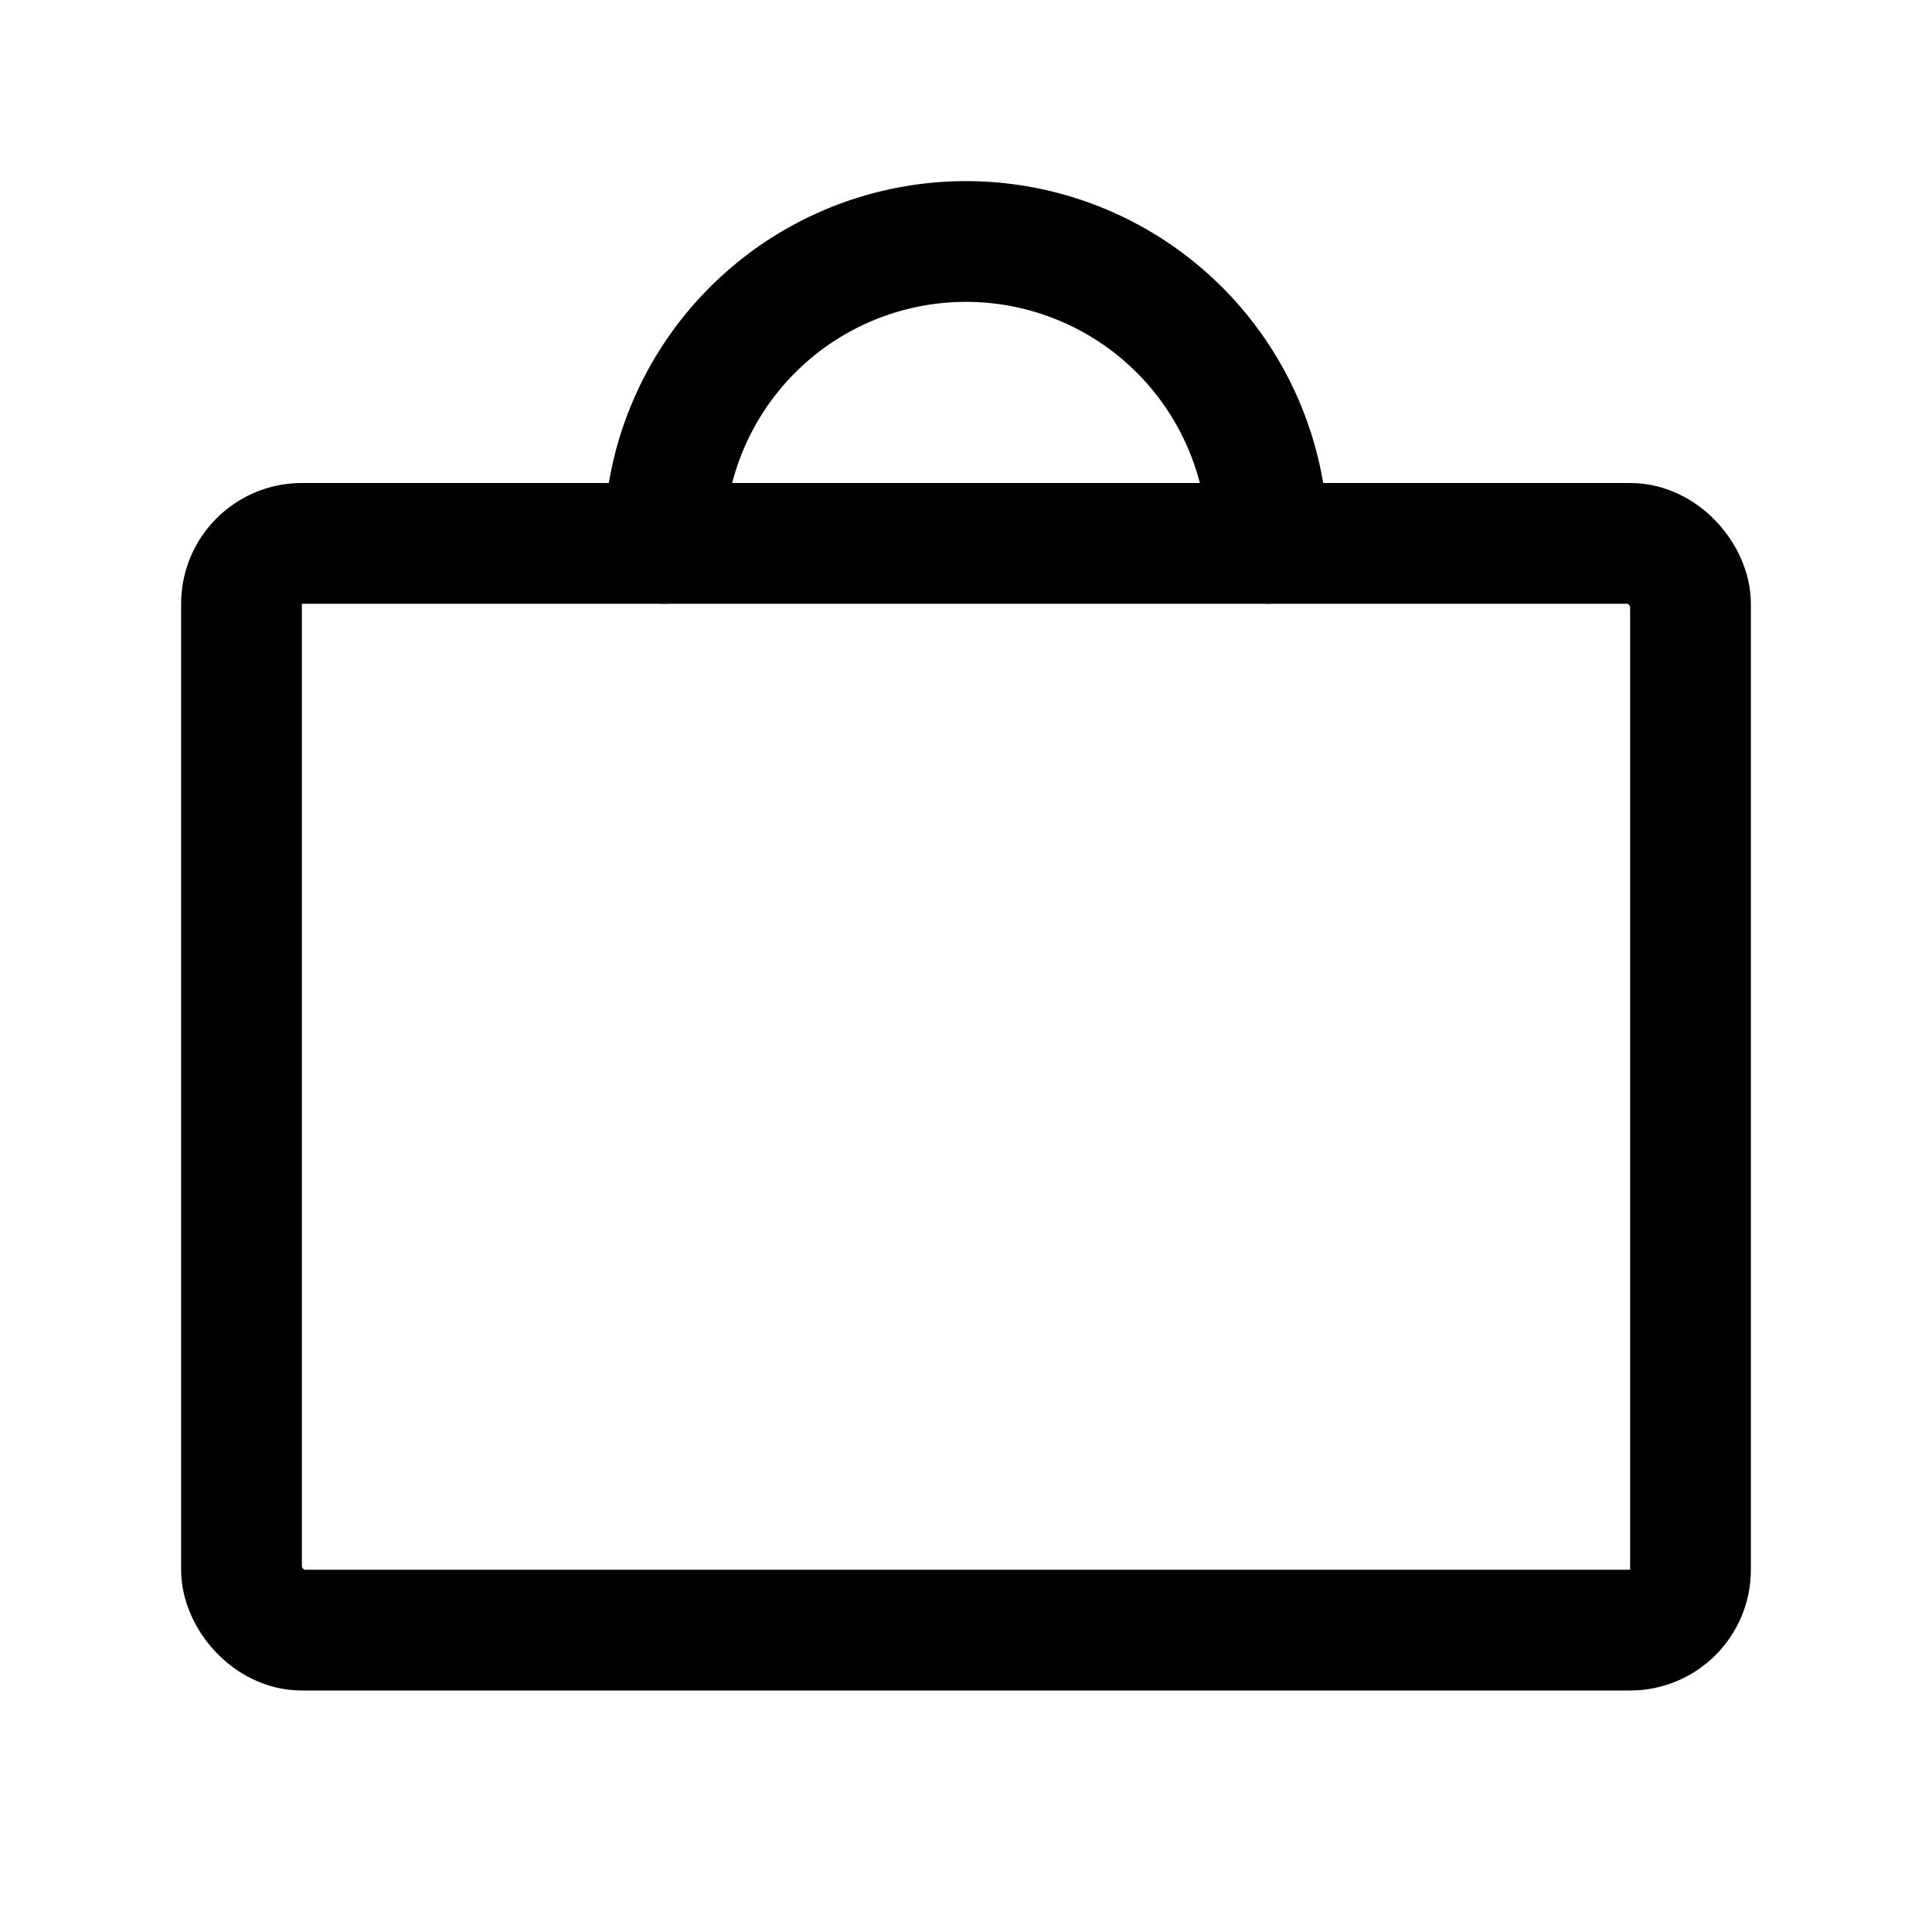
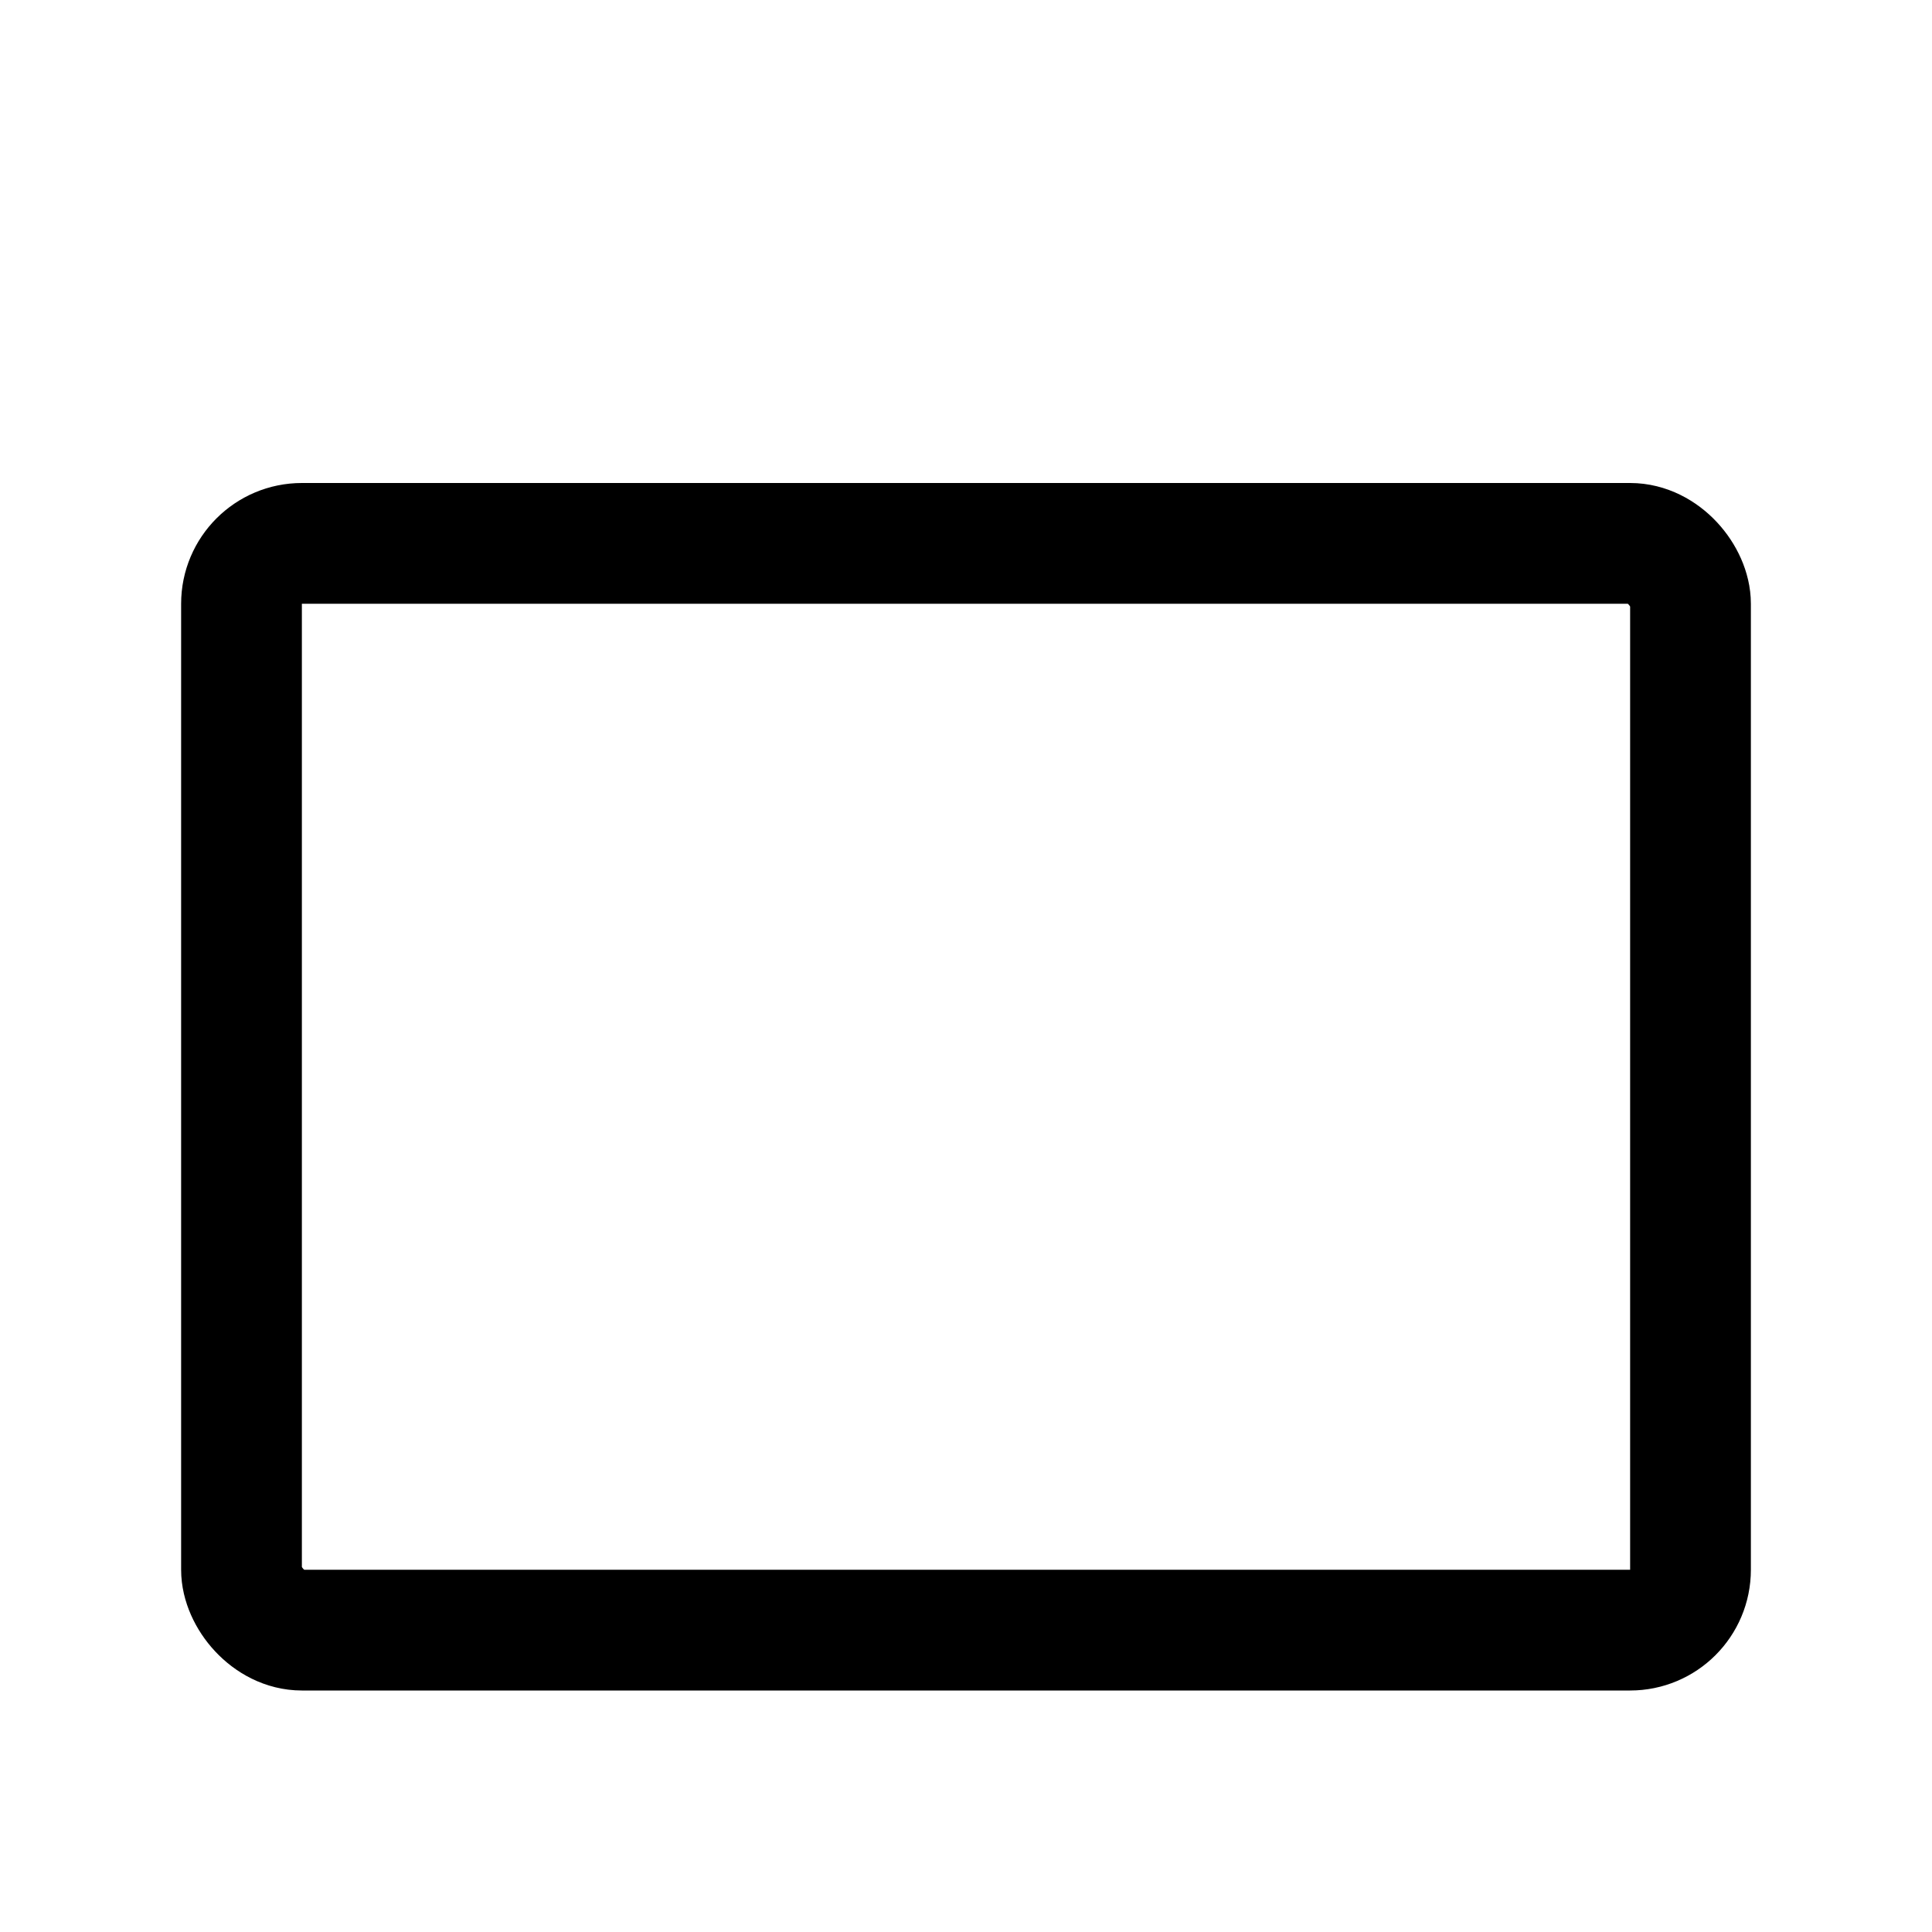
<svg xmlns="http://www.w3.org/2000/svg" viewBox="0 0 256 256">
-   <rect width="256" height="256" fill="none" />
  <rect x="32" y="72" width="192" height="144" rx="8" fill="none" stroke="#000" stroke-linecap="round" stroke-linejoin="round" stroke-width="16" />
-   <path d="M88,72a40,40,0,0,1,80,0" fill="none" stroke="#000" stroke-linecap="round" stroke-linejoin="round" stroke-width="16" />
</svg>